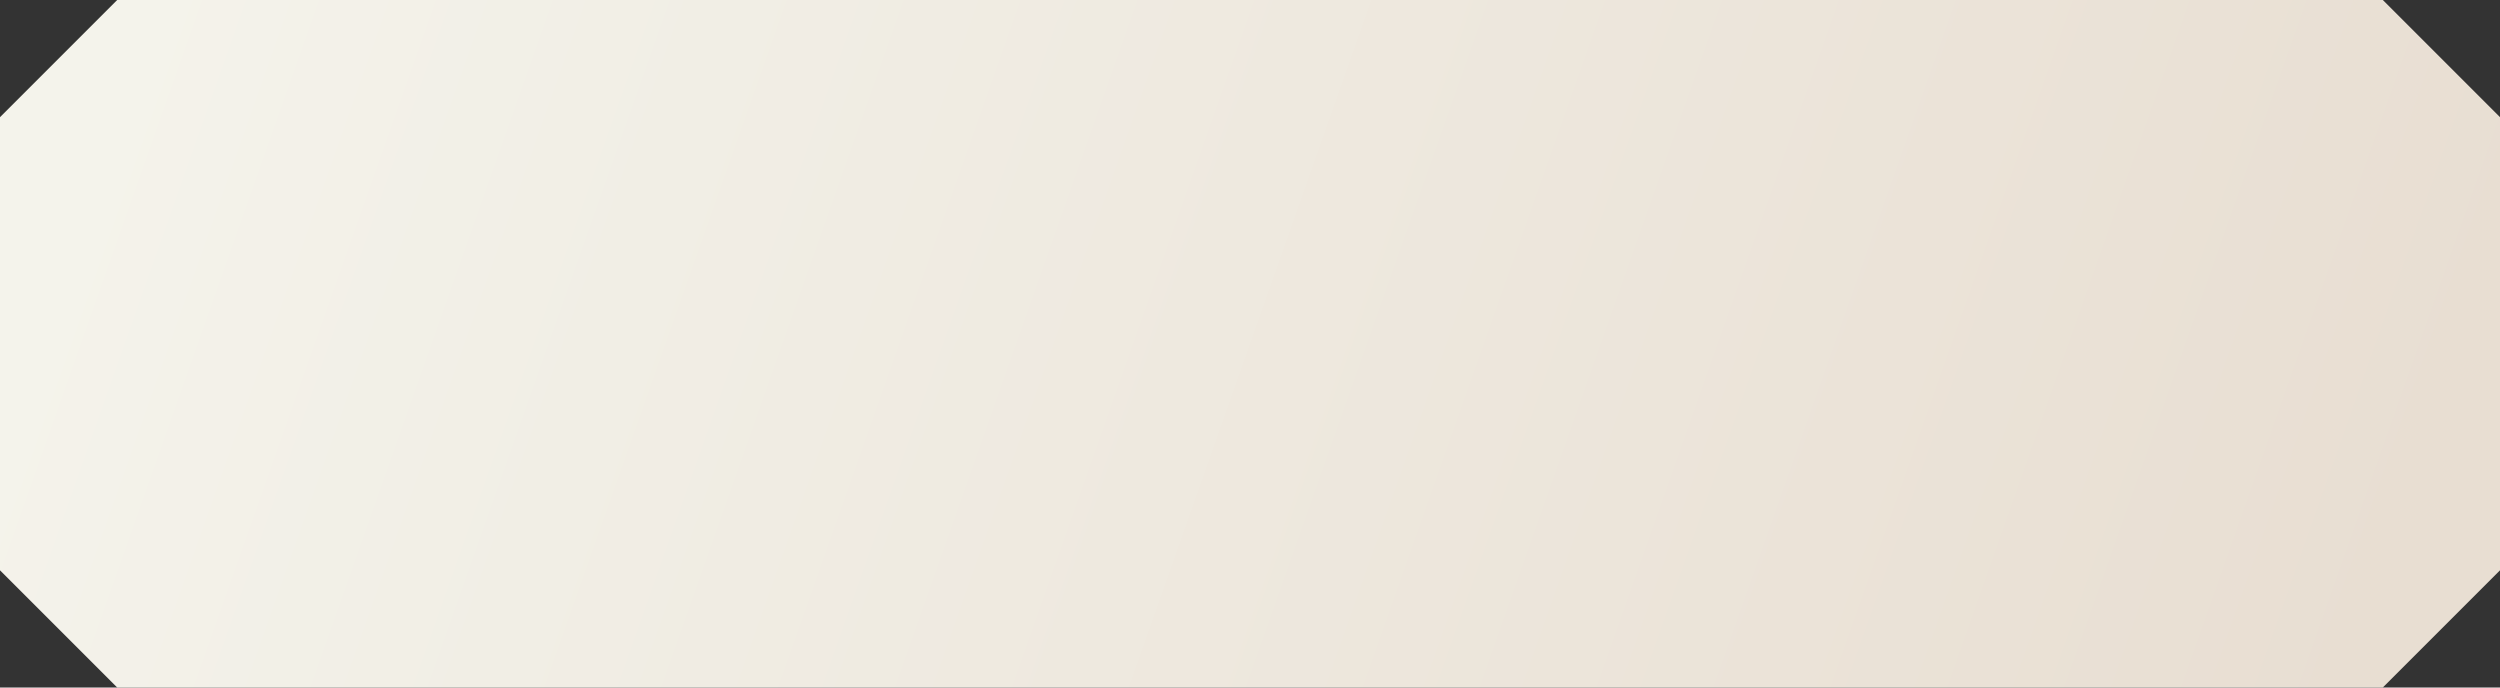
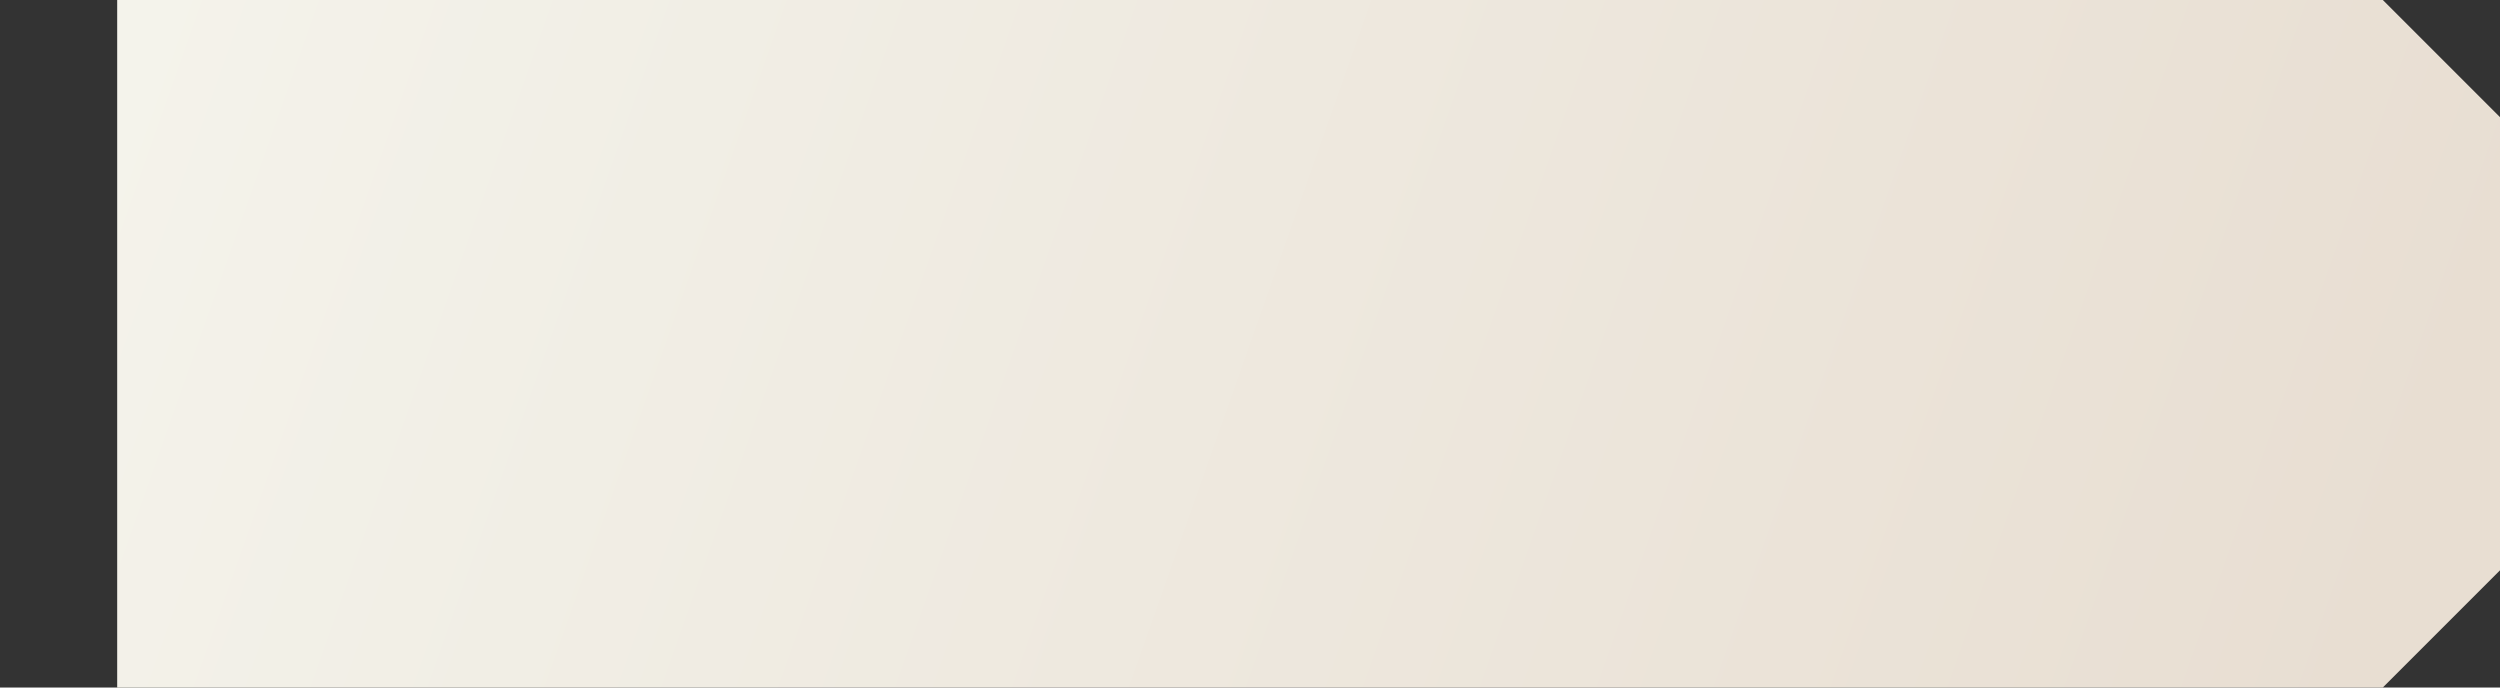
<svg xmlns="http://www.w3.org/2000/svg" width="320" height="88" viewBox="0 0 320 88" fill="none">
  <rect x="0" y="0" width="320" height="88" fill="#333333" stroke="none" />
-   <path d="M15 0L0 15V73L15 88H305L320 73V15L305 0H15Z" fill="url(#paint0_linear_320_10735)" />
+   <path d="M15 0V73L15 88H305L320 73V15L305 0H15Z" fill="url(#paint0_linear_320_10735)" />
  <defs>
    <linearGradient id="paint0_linear_320_10735" x1="18.391" y1="1.27125e-08" x2="297.853" y2="98.642" gradientUnits="userSpaceOnUse">
      <stop stop-color="#F4F3EB" />
      <stop offset="1" stop-color="#E8DED2" />
    </linearGradient>
  </defs>
</svg>